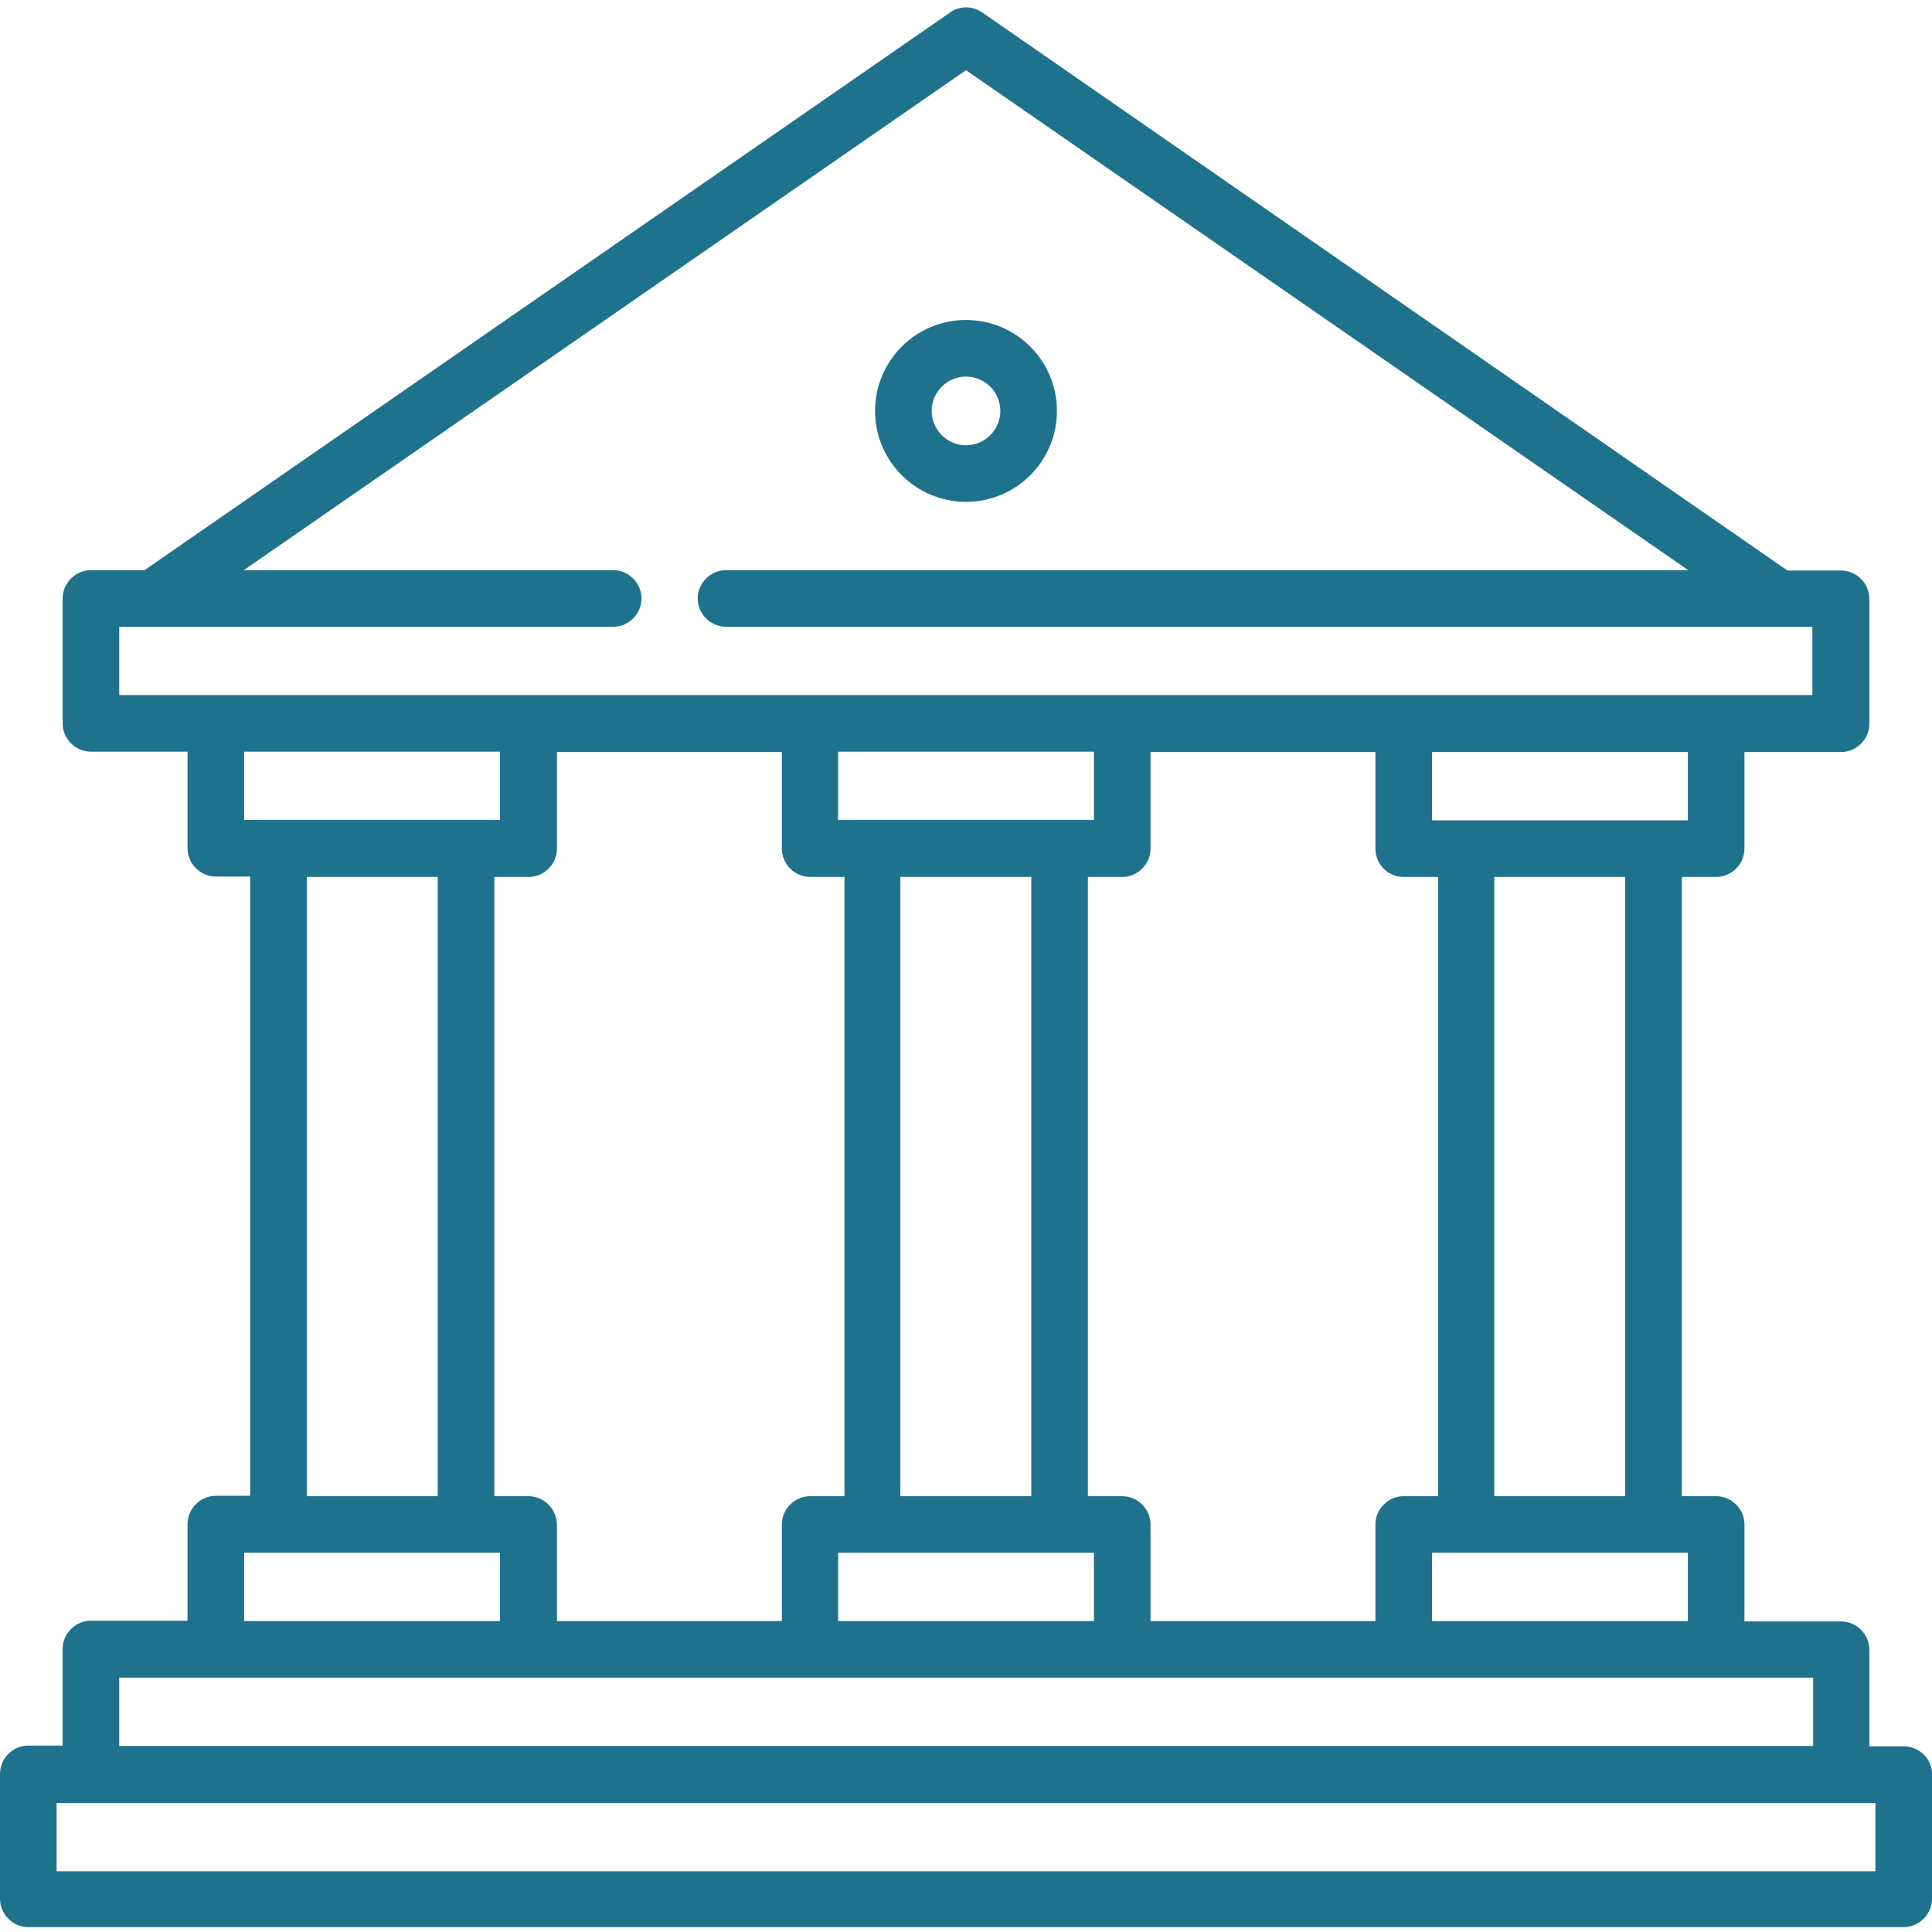
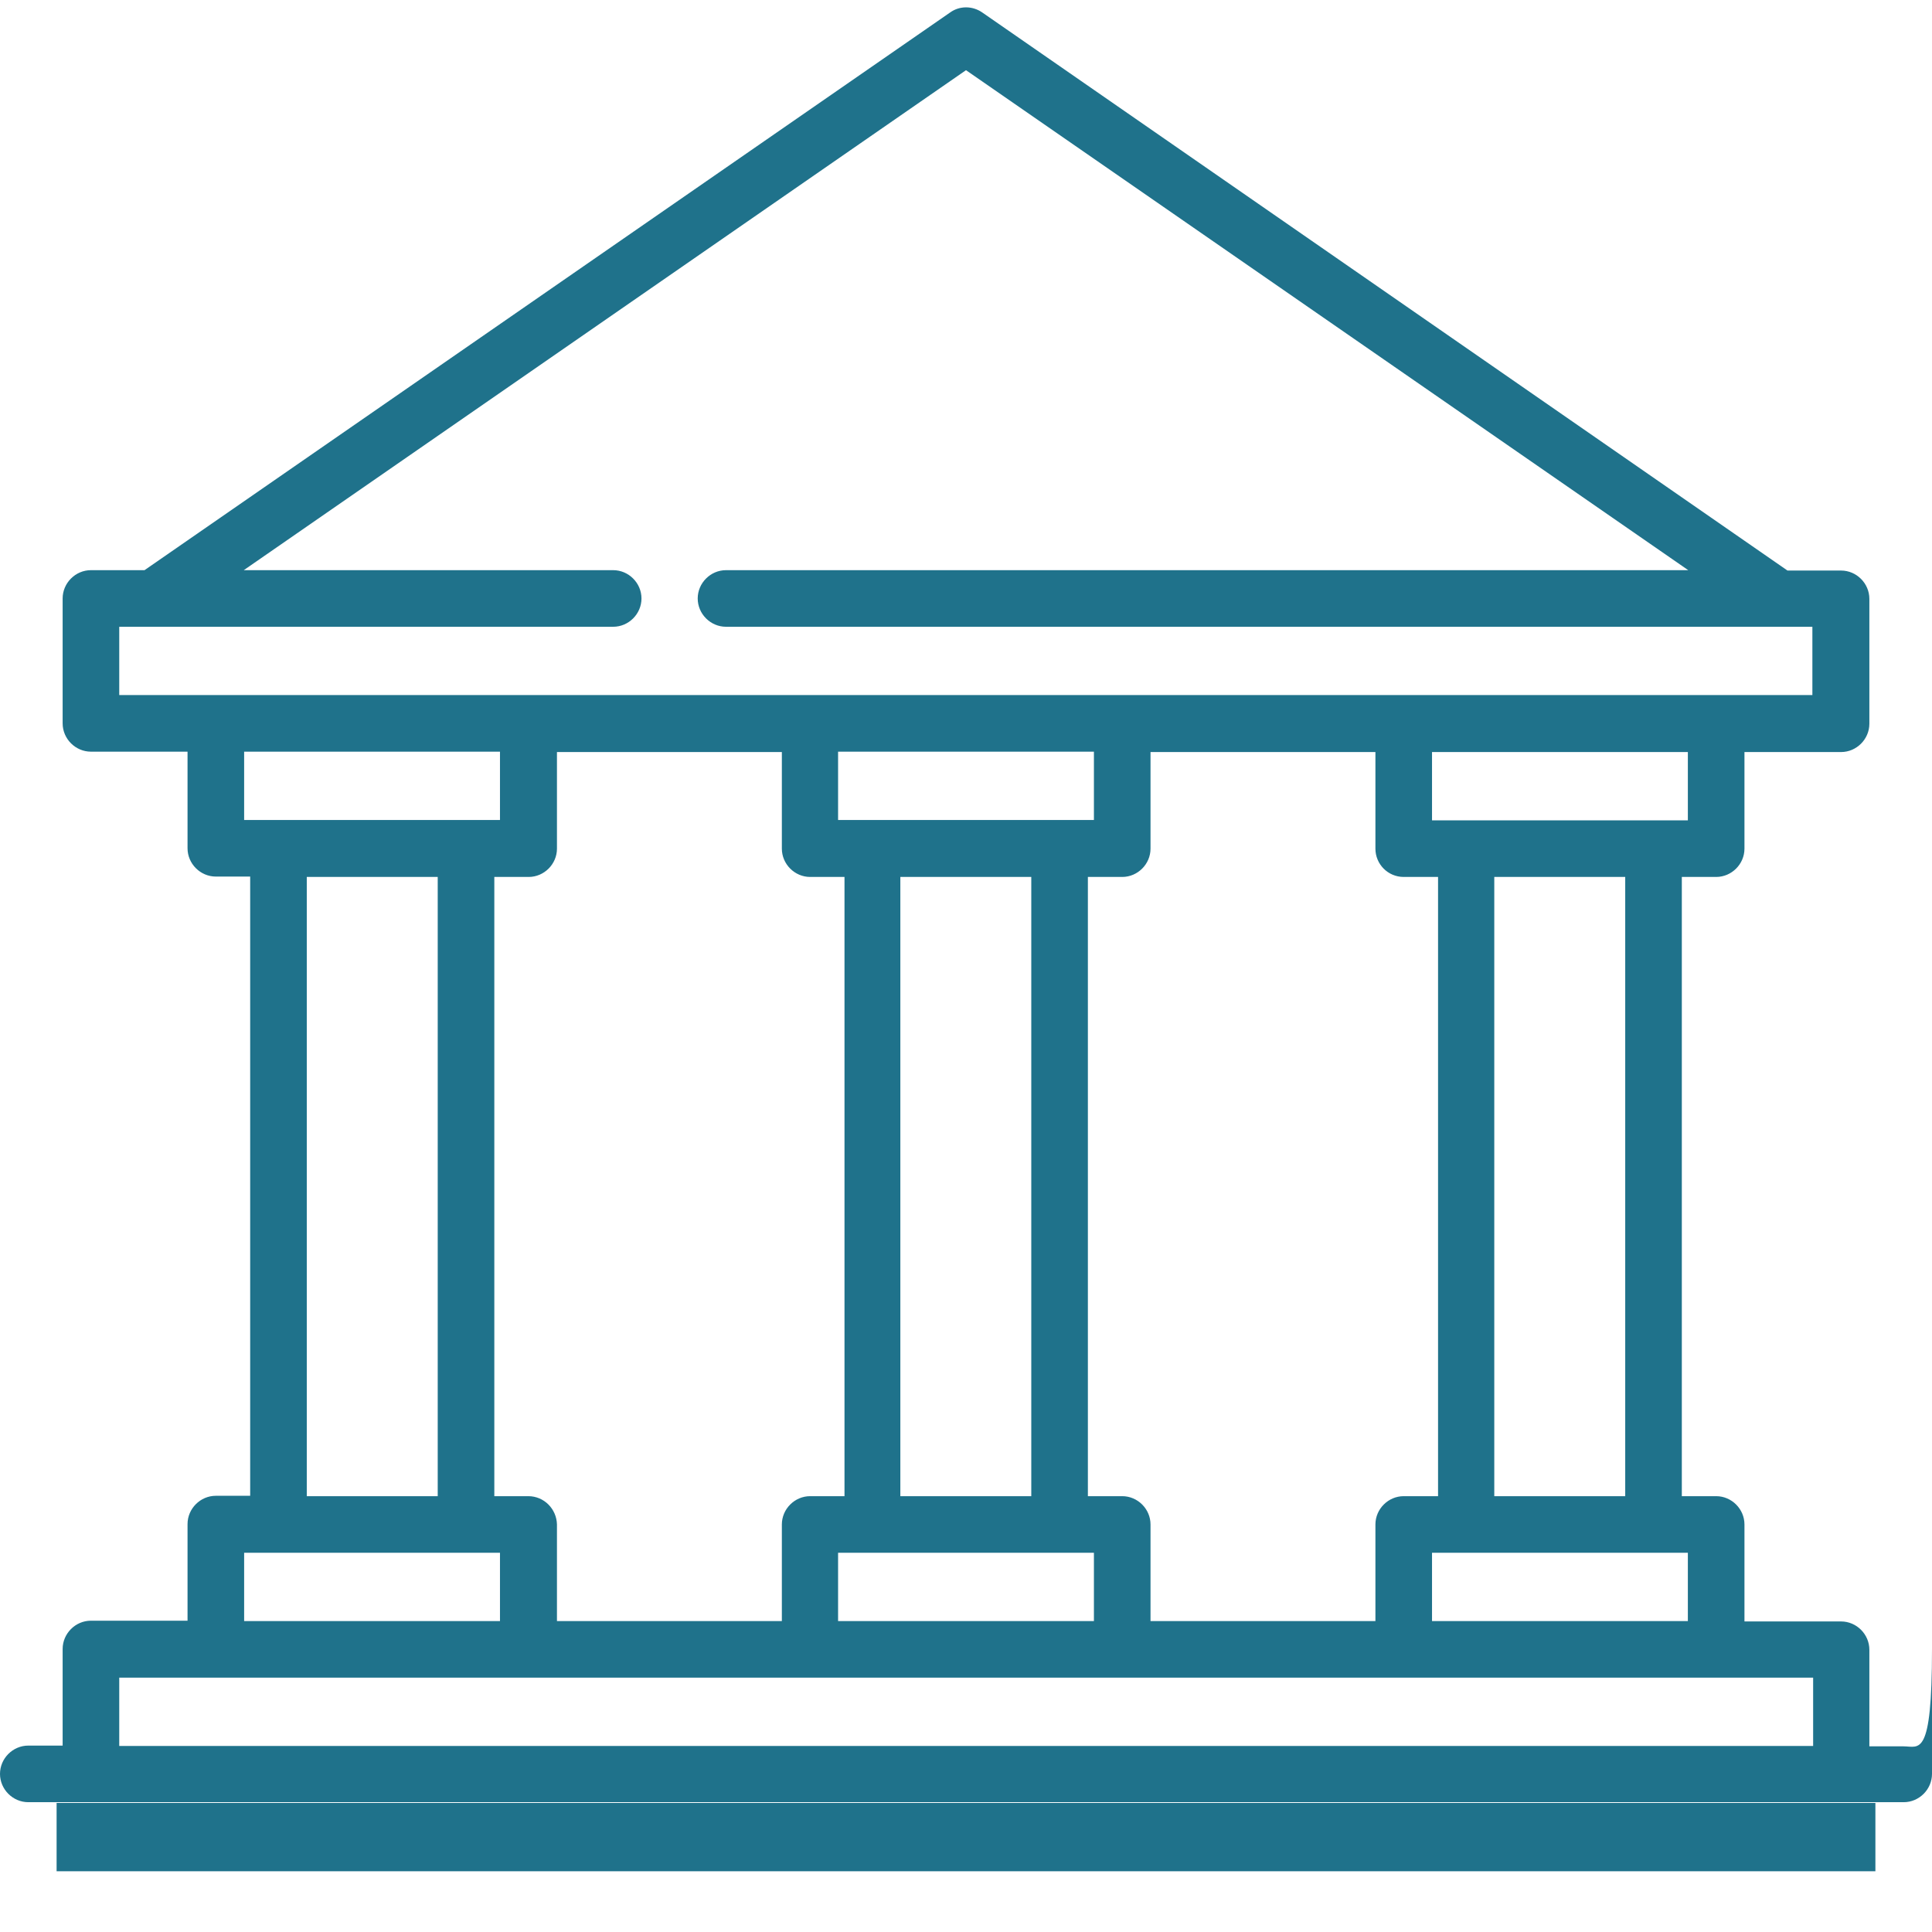
<svg xmlns="http://www.w3.org/2000/svg" id="Layer_1" x="0px" y="0px" viewBox="0 0 512 512" style="enable-background:new 0 0 512 512;" xml:space="preserve">
  <style type="text/css">	.st0{fill:#1F728B;}</style>
-   <path class="st0" d="M256,133c13.3,0,24.1-10.8,24.1-24.1c0-13.3-10.8-24.1-24.1-24.1s-24.1,10.8-24.1,24.1 C231.9,122.2,242.7,133,256,133z M256,99.8c5,0,9.1,4.1,9.1,9.1c0,5-4.1,9.1-9.1,9.1s-9.1-4.1-9.1-9.1S251,99.8,256,99.8z" />
-   <path class="st0" d="M504.5,462.8h-9.1v-25.6c0-4.1-3.4-7.5-7.5-7.5h-25.6V404c0-4.1-3.4-7.5-7.5-7.5h-9.1V232.4h9.1 c4.1,0,7.5-3.4,7.5-7.5v-25.6h25.6c4.1,0,7.5-3.4,7.5-7.5v-33.1c0-4.1-3.4-7.5-7.5-7.5h-14.2L260.3,3.3c-2.6-1.8-6-1.8-8.5,0 L38.3,151.1H24.1c-4.1,0-7.5,3.4-7.5,7.5v33.1c0,4.1,3.4,7.5,7.5,7.5h25.6v25.6c0,4.1,3.4,7.5,7.5,7.5h9.1v164.1h-9.1 c-4.1,0-7.5,3.4-7.5,7.5v25.6H24.1c-4.1,0-7.5,3.4-7.5,7.5v25.6H7.5c-4.1,0-7.5,3.4-7.5,7.5v33.1c0,4.1,3.4,7.5,7.5,7.5h497 c4.1,0,7.5-3.4,7.5-7.5v-33.1C512,466.1,508.6,462.8,504.5,462.8z M447.3,429.6h-67.8v-18.1h67.8V429.6z M396,396.5V232.4h34.7 v164.1H396z M447.3,217.4h-67.8v-18.1h67.8V217.4z M372,232.4h9.1v164.1H372c-4.1,0-7.5,3.4-7.5,7.5v25.6h-59.6V404 c0-4.1-3.4-7.5-7.5-7.5h-9.1V232.4h9.1c4.1,0,7.5-3.4,7.5-7.5v-25.6h59.6v25.6C364.5,229,367.8,232.4,372,232.4z M222.1,199.2h67.8 v18.1h-67.8V199.2z M238.6,232.4h34.7v164.1h-34.7V232.4z M289.9,411.5v18.1h-67.8v-18.1H289.9z M31.6,166.1h9.1h0h0h121.8 c4.1,0,7.5-3.4,7.5-7.5c0-4.1-3.4-7.5-7.5-7.5H64.6L256,18.6l191.4,132.5H192.4c-4.1,0-7.5,3.4-7.5,7.5c0,4.1,3.4,7.5,7.5,7.5h278.8 h0h9.1v18.1H31.6V166.1z M64.7,199.2h67.8v18.1H64.7V199.2z M116,232.4v164.1H81.3V232.4H116z M64.7,411.5h67.8v18.1H64.7V411.5z  M140,396.5H131V232.4h9.1c4.1,0,7.5-3.4,7.5-7.5v-25.6h59.6v25.6c0,4.1,3.4,7.5,7.5,7.5h9.1v164.1h-9.1c-4.1,0-7.5,3.4-7.5,7.5 v25.6h-59.6V404C147.5,399.9,144.2,396.5,140,396.5z M31.6,444.6h448.9v18.1H31.6V444.6z M497,495.9H15v-18.1h482V495.9z" />
+   <path class="st0" d="M504.5,462.8h-9.1v-25.6c0-4.1-3.4-7.5-7.5-7.5h-25.6V404c0-4.1-3.4-7.5-7.5-7.5h-9.1V232.4h9.1 c4.1,0,7.5-3.4,7.5-7.5v-25.6h25.6c4.1,0,7.5-3.4,7.5-7.5v-33.1c0-4.1-3.4-7.5-7.5-7.5h-14.2L260.3,3.3c-2.6-1.8-6-1.8-8.5,0 L38.3,151.1H24.1c-4.1,0-7.5,3.4-7.5,7.5v33.1c0,4.1,3.4,7.5,7.5,7.5h25.6v25.6c0,4.1,3.4,7.5,7.5,7.5h9.1v164.1h-9.1 c-4.1,0-7.5,3.4-7.5,7.5v25.6H24.1c-4.1,0-7.5,3.4-7.5,7.5v25.6H7.5c-4.1,0-7.5,3.4-7.5,7.5c0,4.1,3.4,7.5,7.5,7.5h497 c4.1,0,7.5-3.4,7.5-7.5v-33.1C512,466.1,508.6,462.8,504.5,462.8z M447.3,429.6h-67.8v-18.1h67.8V429.6z M396,396.5V232.4h34.7 v164.1H396z M447.3,217.4h-67.8v-18.1h67.8V217.4z M372,232.4h9.1v164.1H372c-4.1,0-7.5,3.4-7.5,7.5v25.6h-59.6V404 c0-4.1-3.4-7.5-7.5-7.5h-9.1V232.4h9.1c4.1,0,7.5-3.4,7.5-7.5v-25.6h59.6v25.6C364.5,229,367.8,232.4,372,232.4z M222.1,199.2h67.8 v18.1h-67.8V199.2z M238.6,232.4h34.7v164.1h-34.7V232.4z M289.9,411.5v18.1h-67.8v-18.1H289.9z M31.6,166.1h9.1h0h0h121.8 c4.1,0,7.5-3.4,7.5-7.5c0-4.1-3.4-7.5-7.5-7.5H64.6L256,18.6l191.4,132.5H192.4c-4.1,0-7.5,3.4-7.5,7.5c0,4.1,3.4,7.5,7.5,7.5h278.8 h0h9.1v18.1H31.6V166.1z M64.7,199.2h67.8v18.1H64.7V199.2z M116,232.4v164.1H81.3V232.4H116z M64.7,411.5h67.8v18.1H64.7V411.5z  M140,396.5H131V232.4h9.1c4.1,0,7.5-3.4,7.5-7.5v-25.6h59.6v25.6c0,4.1,3.4,7.5,7.5,7.5h9.1v164.1h-9.1c-4.1,0-7.5,3.4-7.5,7.5 v25.6h-59.6V404C147.5,399.9,144.2,396.5,140,396.5z M31.6,444.6h448.9v18.1H31.6V444.6z M497,495.9H15v-18.1h482V495.9z" />
</svg>